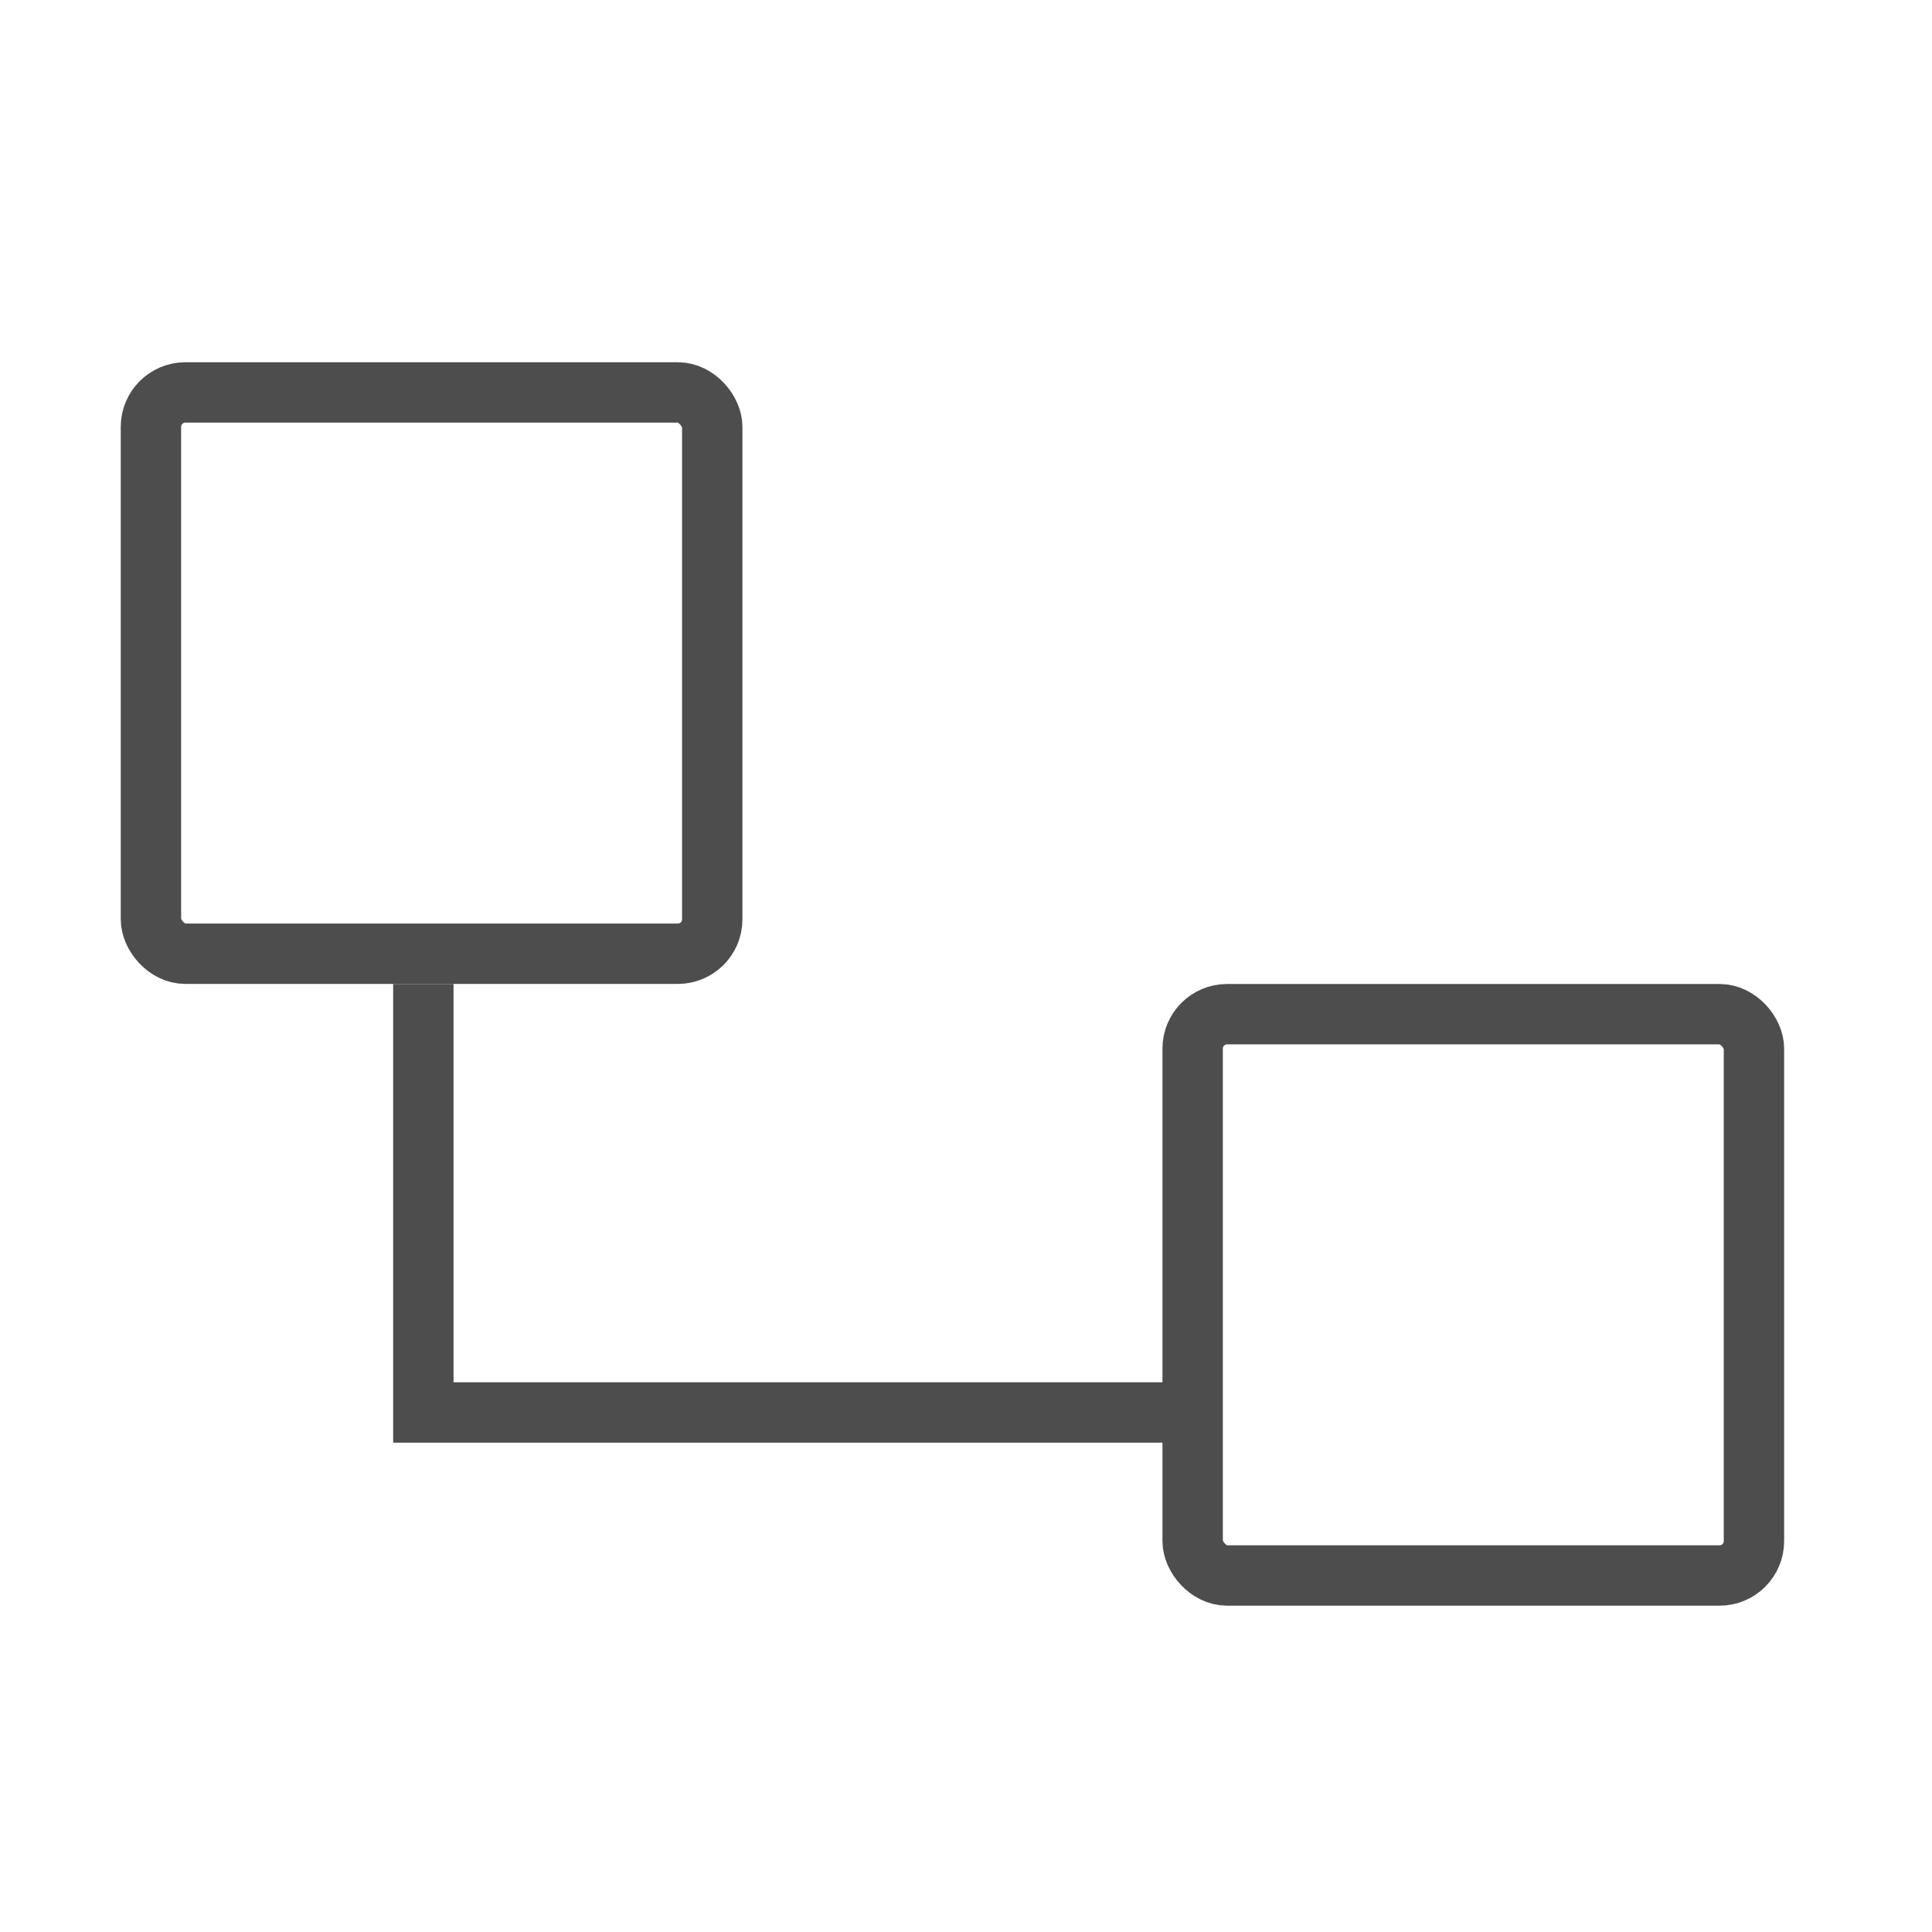
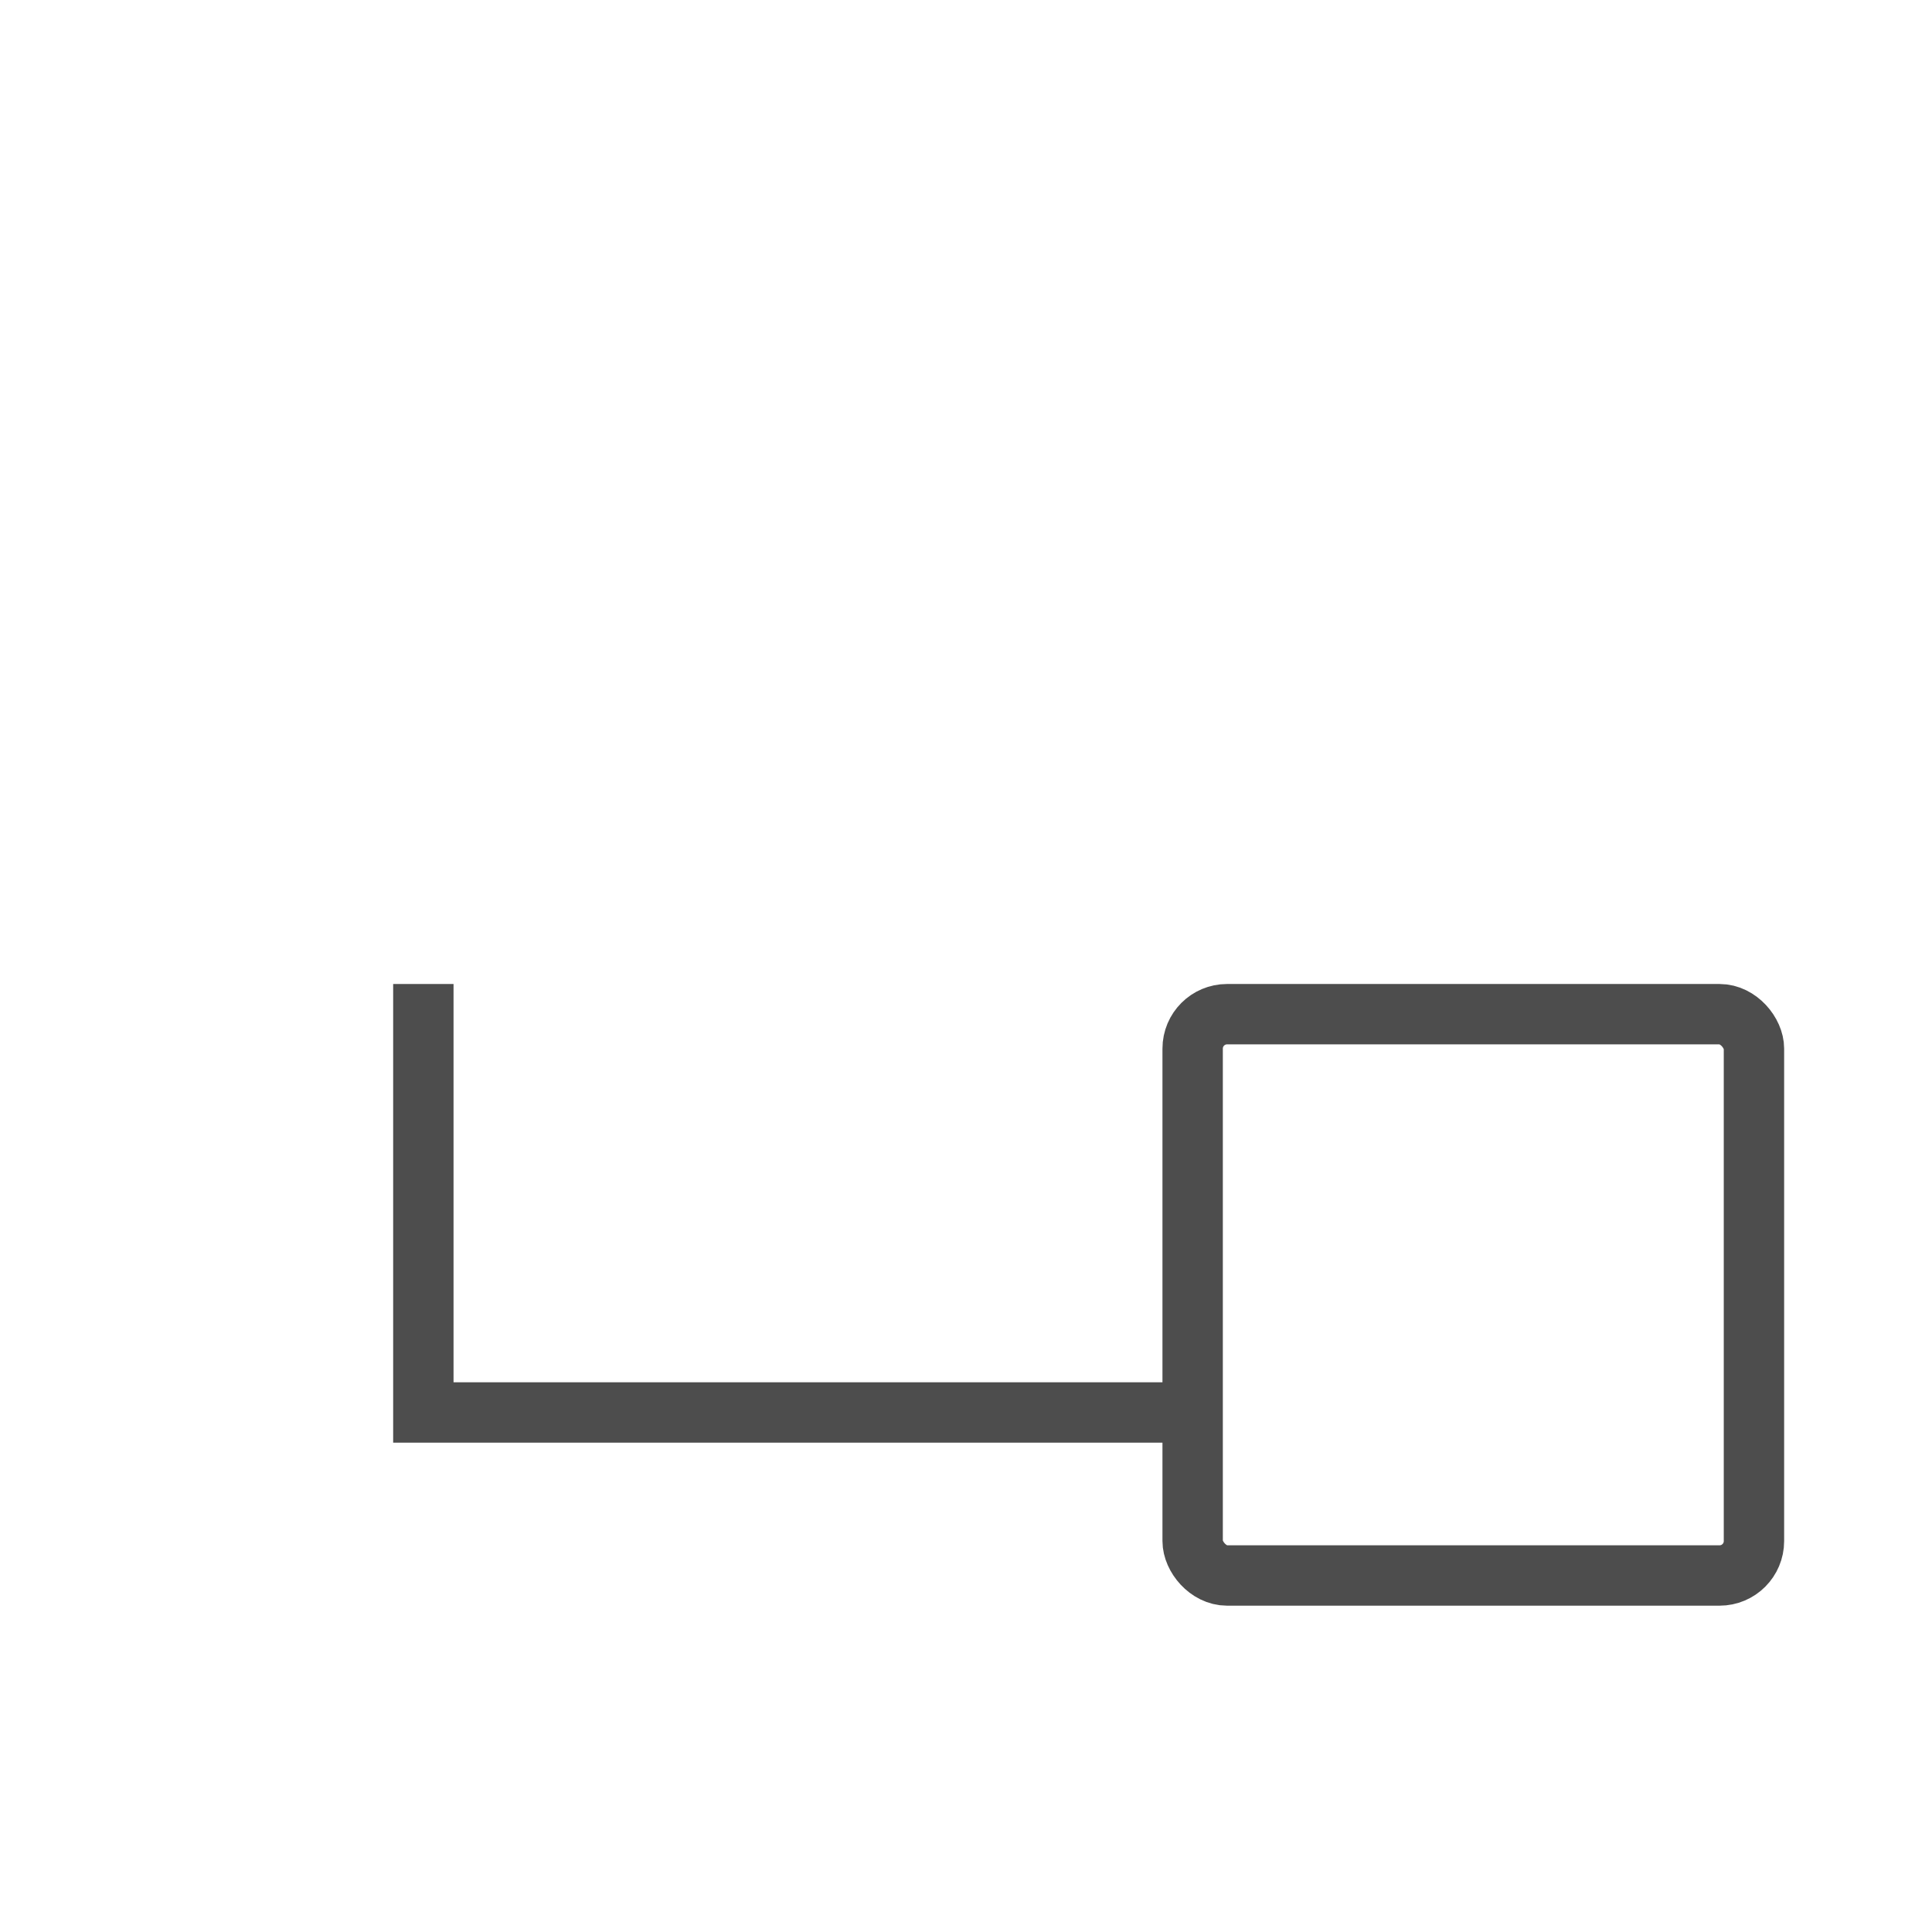
<svg xmlns="http://www.w3.org/2000/svg" width="32" height="32" viewBox="0 0 32 32" fill="none">
  <mask id="mask0_210_44953" style="mask-type:alpha" maskUnits="userSpaceOnUse" x="0" y="0" width="32" height="32">
    <rect width="32" height="32" fill="#D9D9D9" />
  </mask>
  <g mask="url(#mask0_210_44953)">
-     <rect x="2.5" y="6.5" width="9.297" height="9.297" rx="0.57" stroke="#4D4D4D" />
    <rect x="19.754" y="16.798" width="9.297" height="9.297" rx="0.57" stroke="#4D4D4D" />
    <path d="M7.012 16.298V23.395H19.396" stroke="#4D4D4D" />
  </g>
</svg>